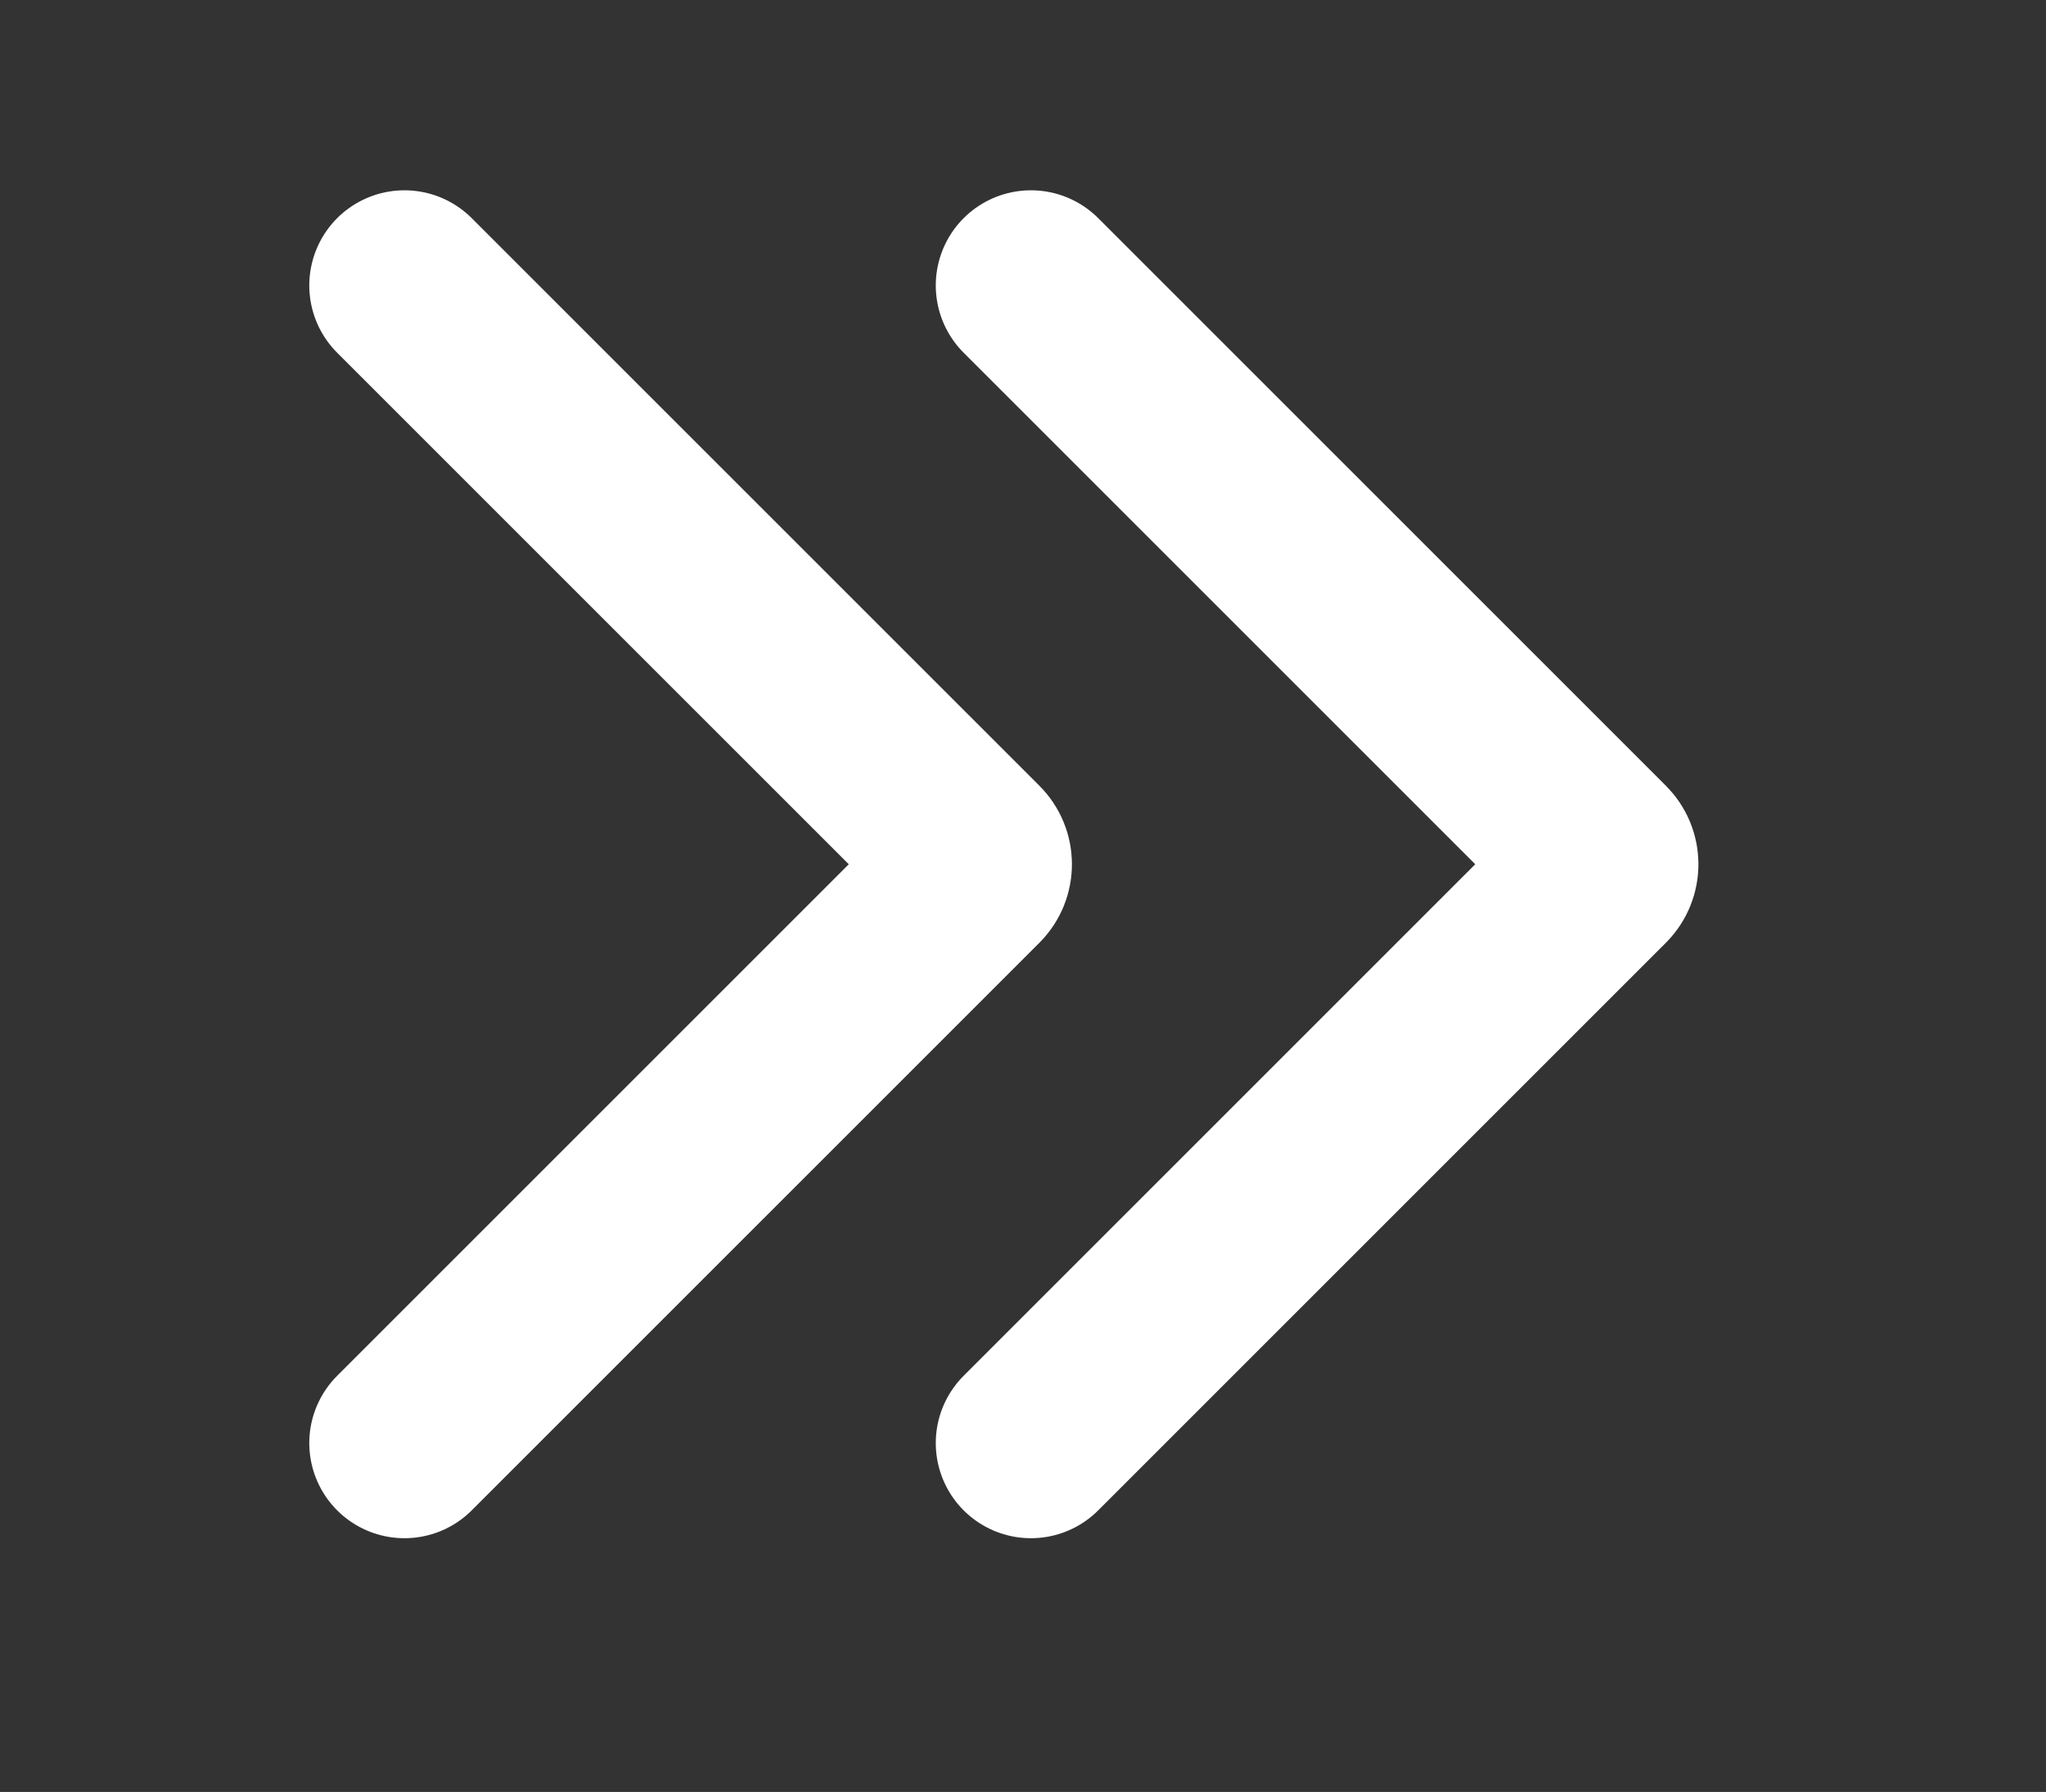
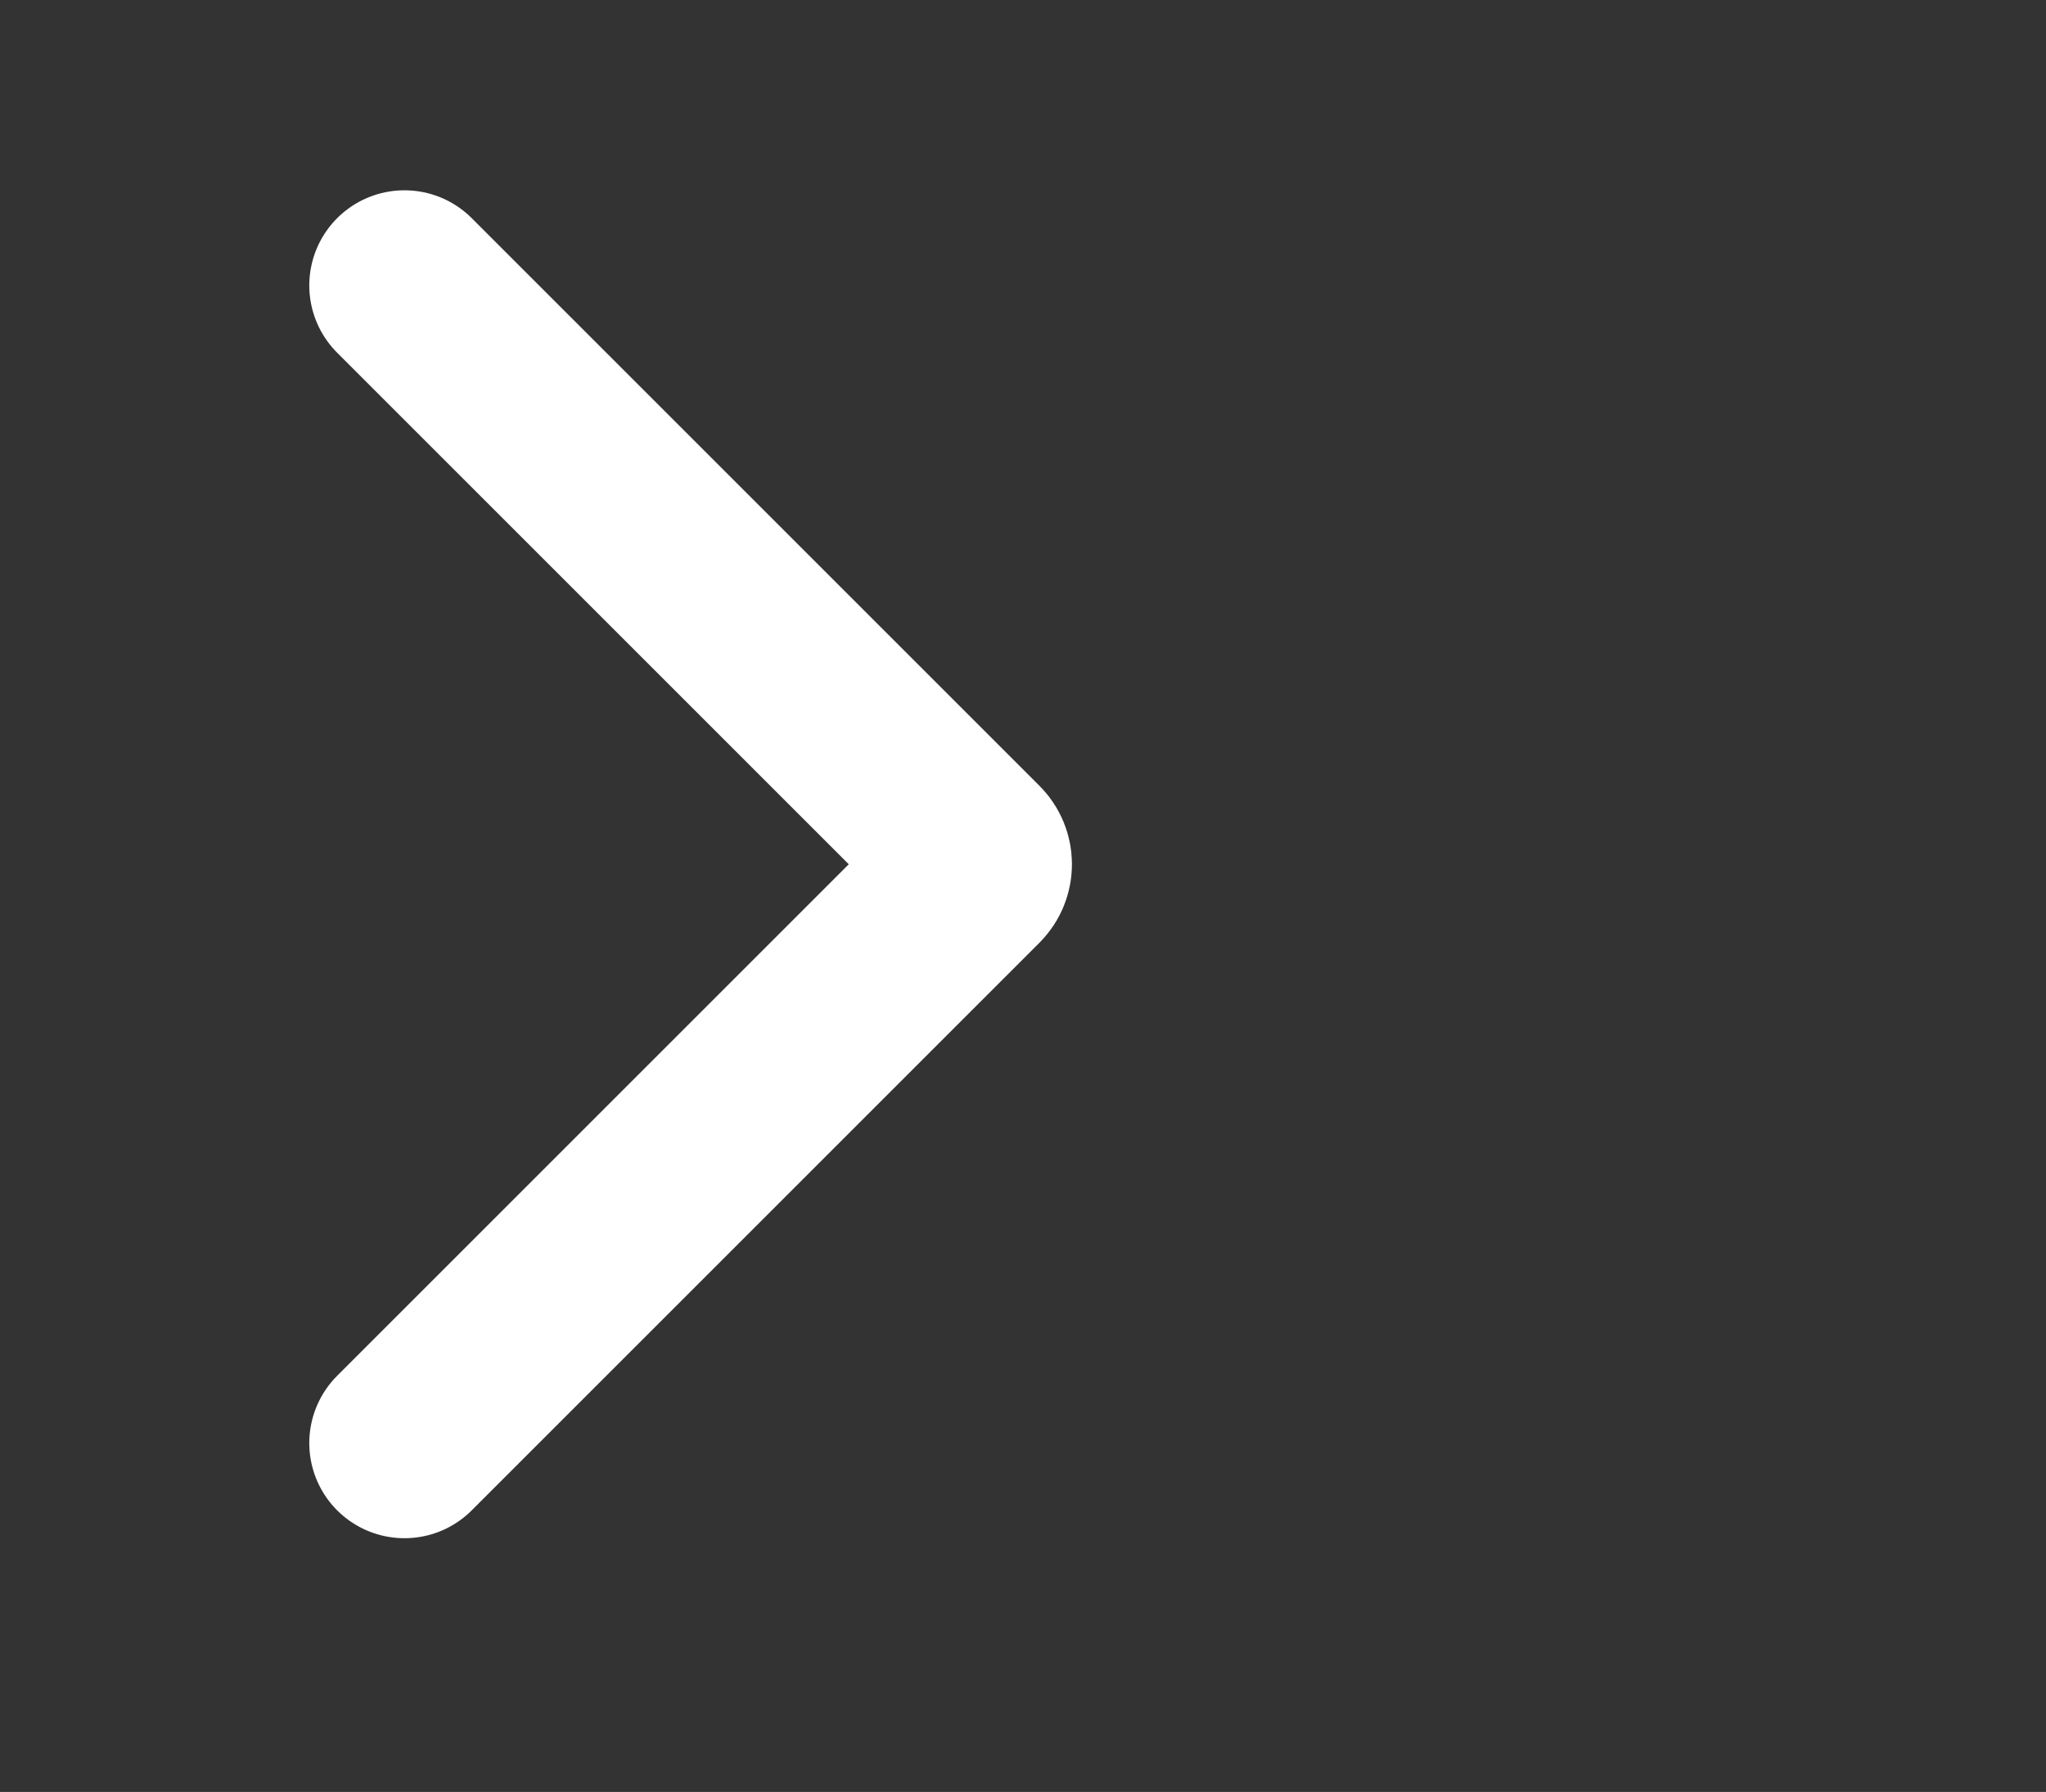
<svg xmlns="http://www.w3.org/2000/svg" width="129" height="113" viewBox="0 0 129 113" fill="none">
  <rect x="0" y="0" width="129" height="113" fill="#333333" stroke="none" />
  <path d="M25.5 18L61.293 53.793C61.683 54.183 61.683 54.817 61.293 55.207L25.5 91" stroke="white" stroke-width="12" stroke-linecap="round" />
-   <path d="M65 18L100.793 53.793C101.183 54.183 101.183 54.817 100.793 55.207L65 91" stroke="white" stroke-width="12" stroke-linecap="round" />
</svg>